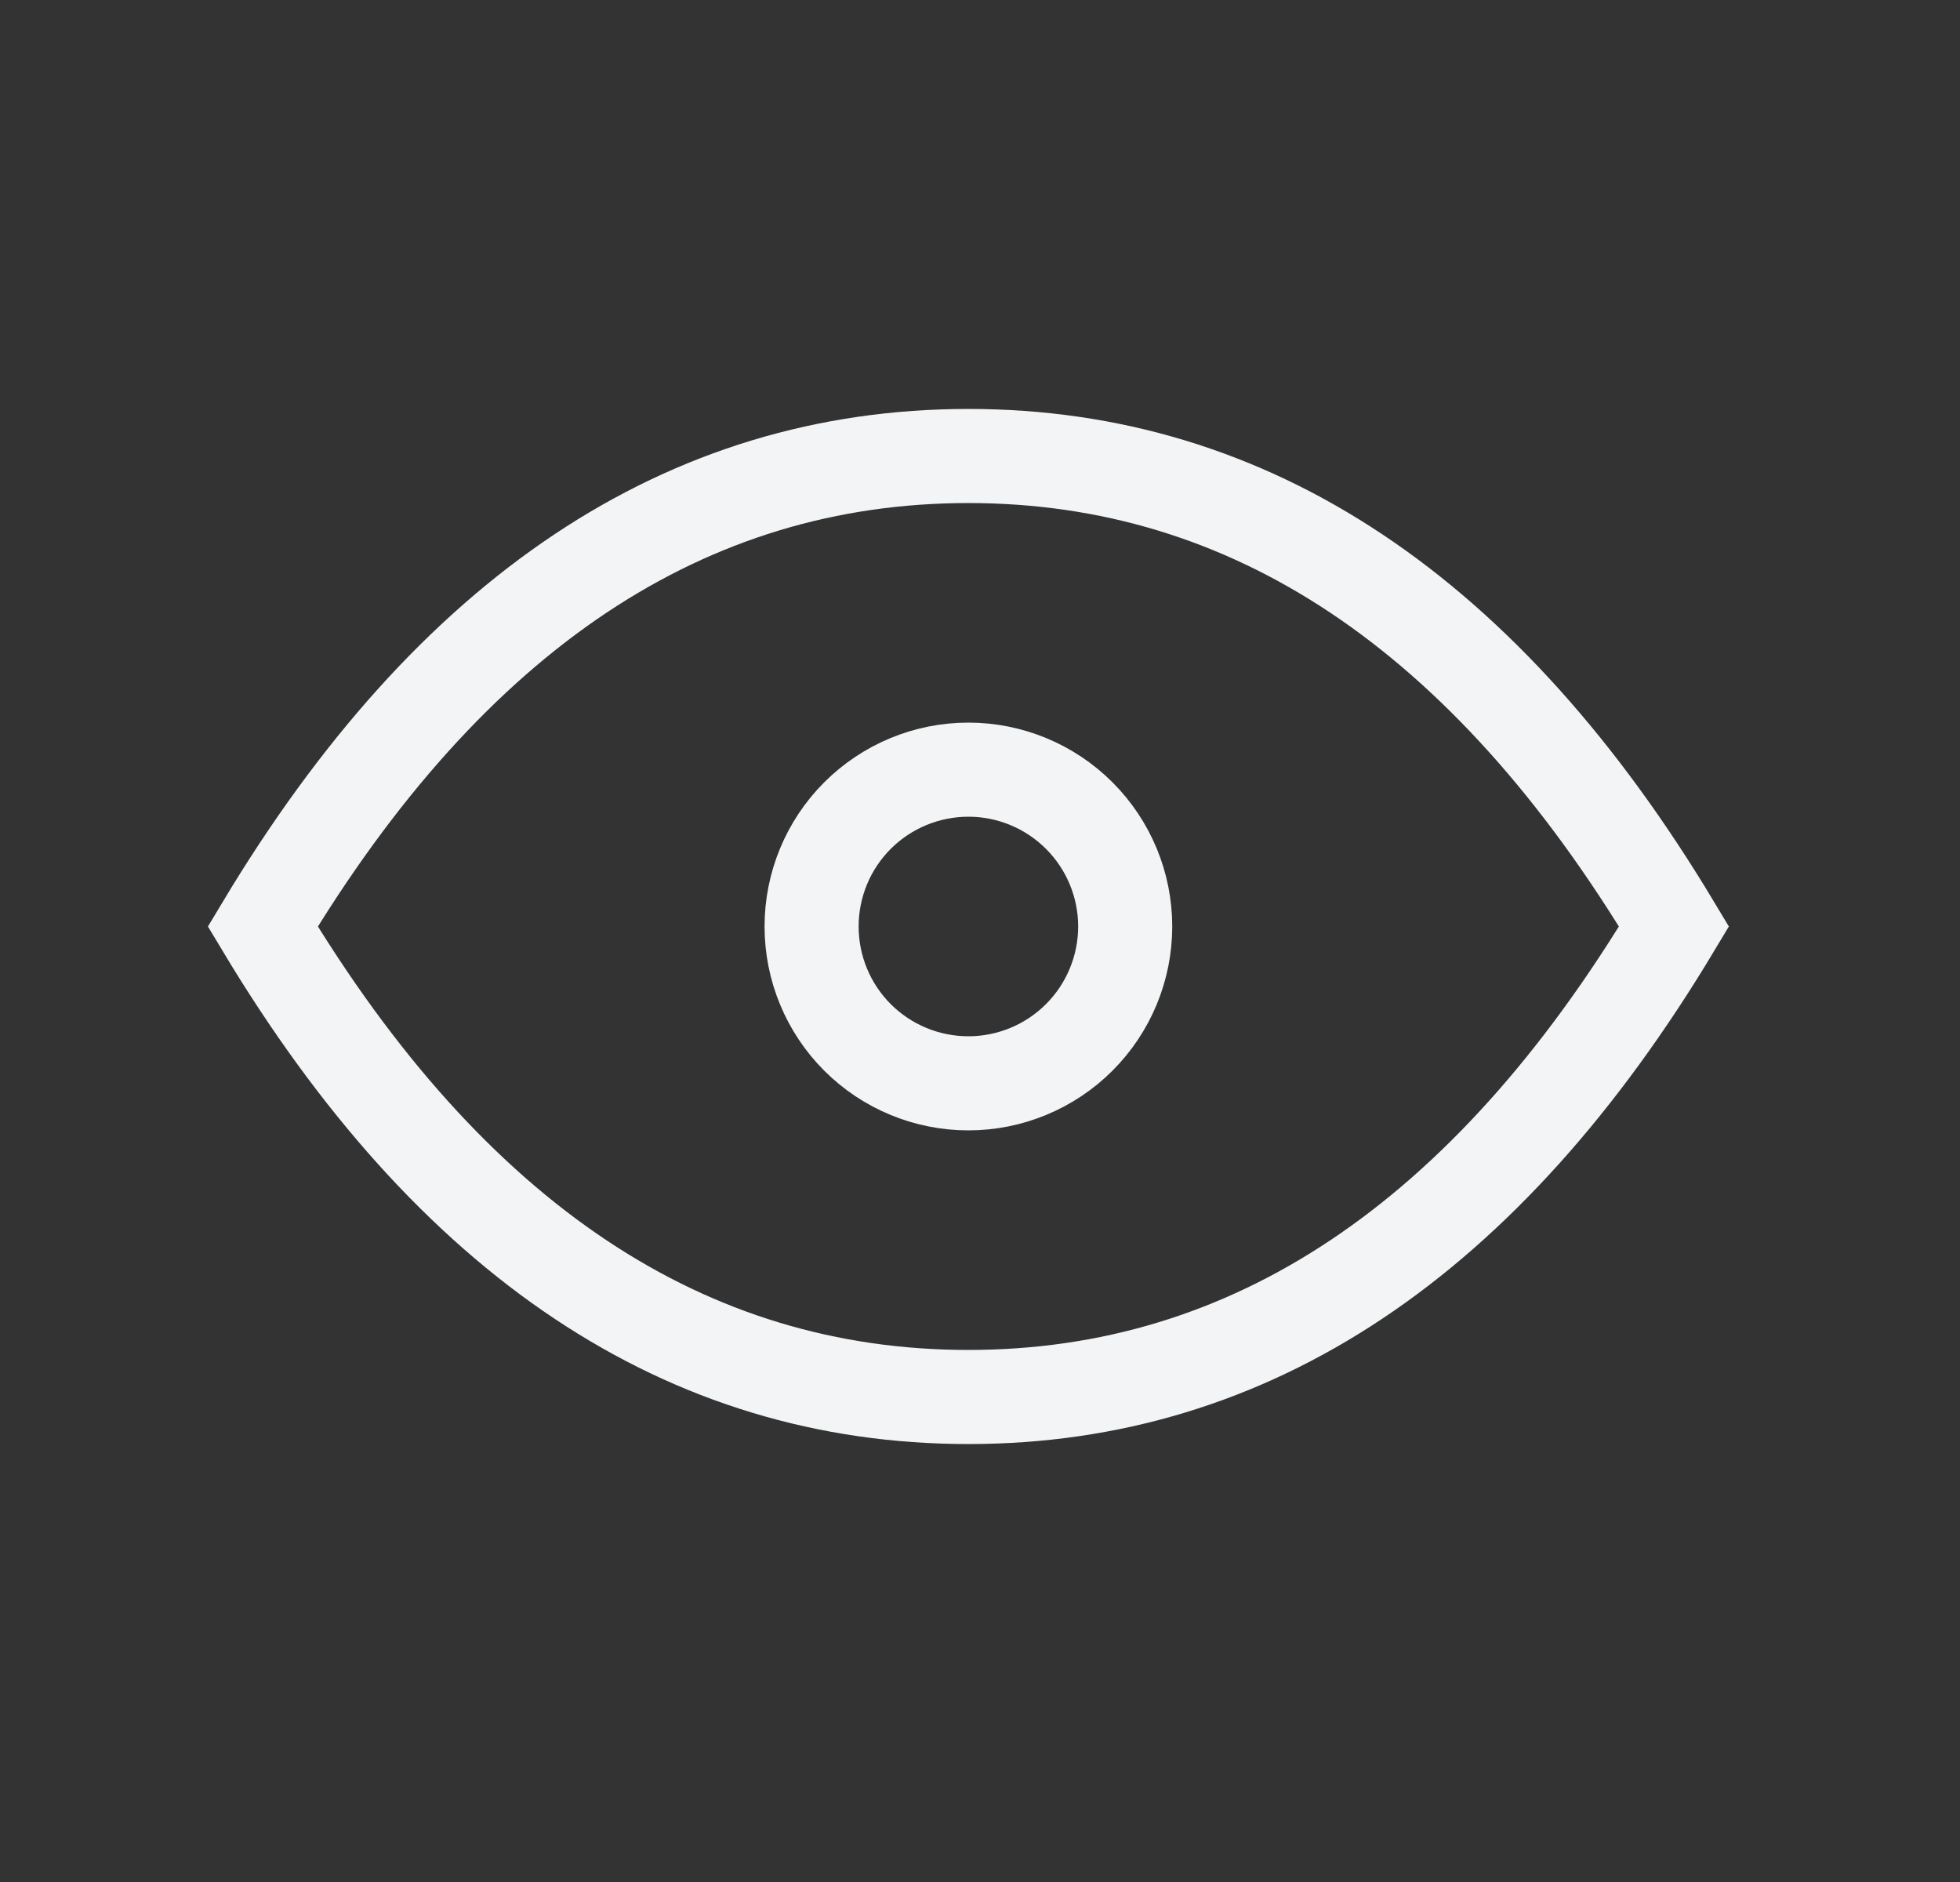
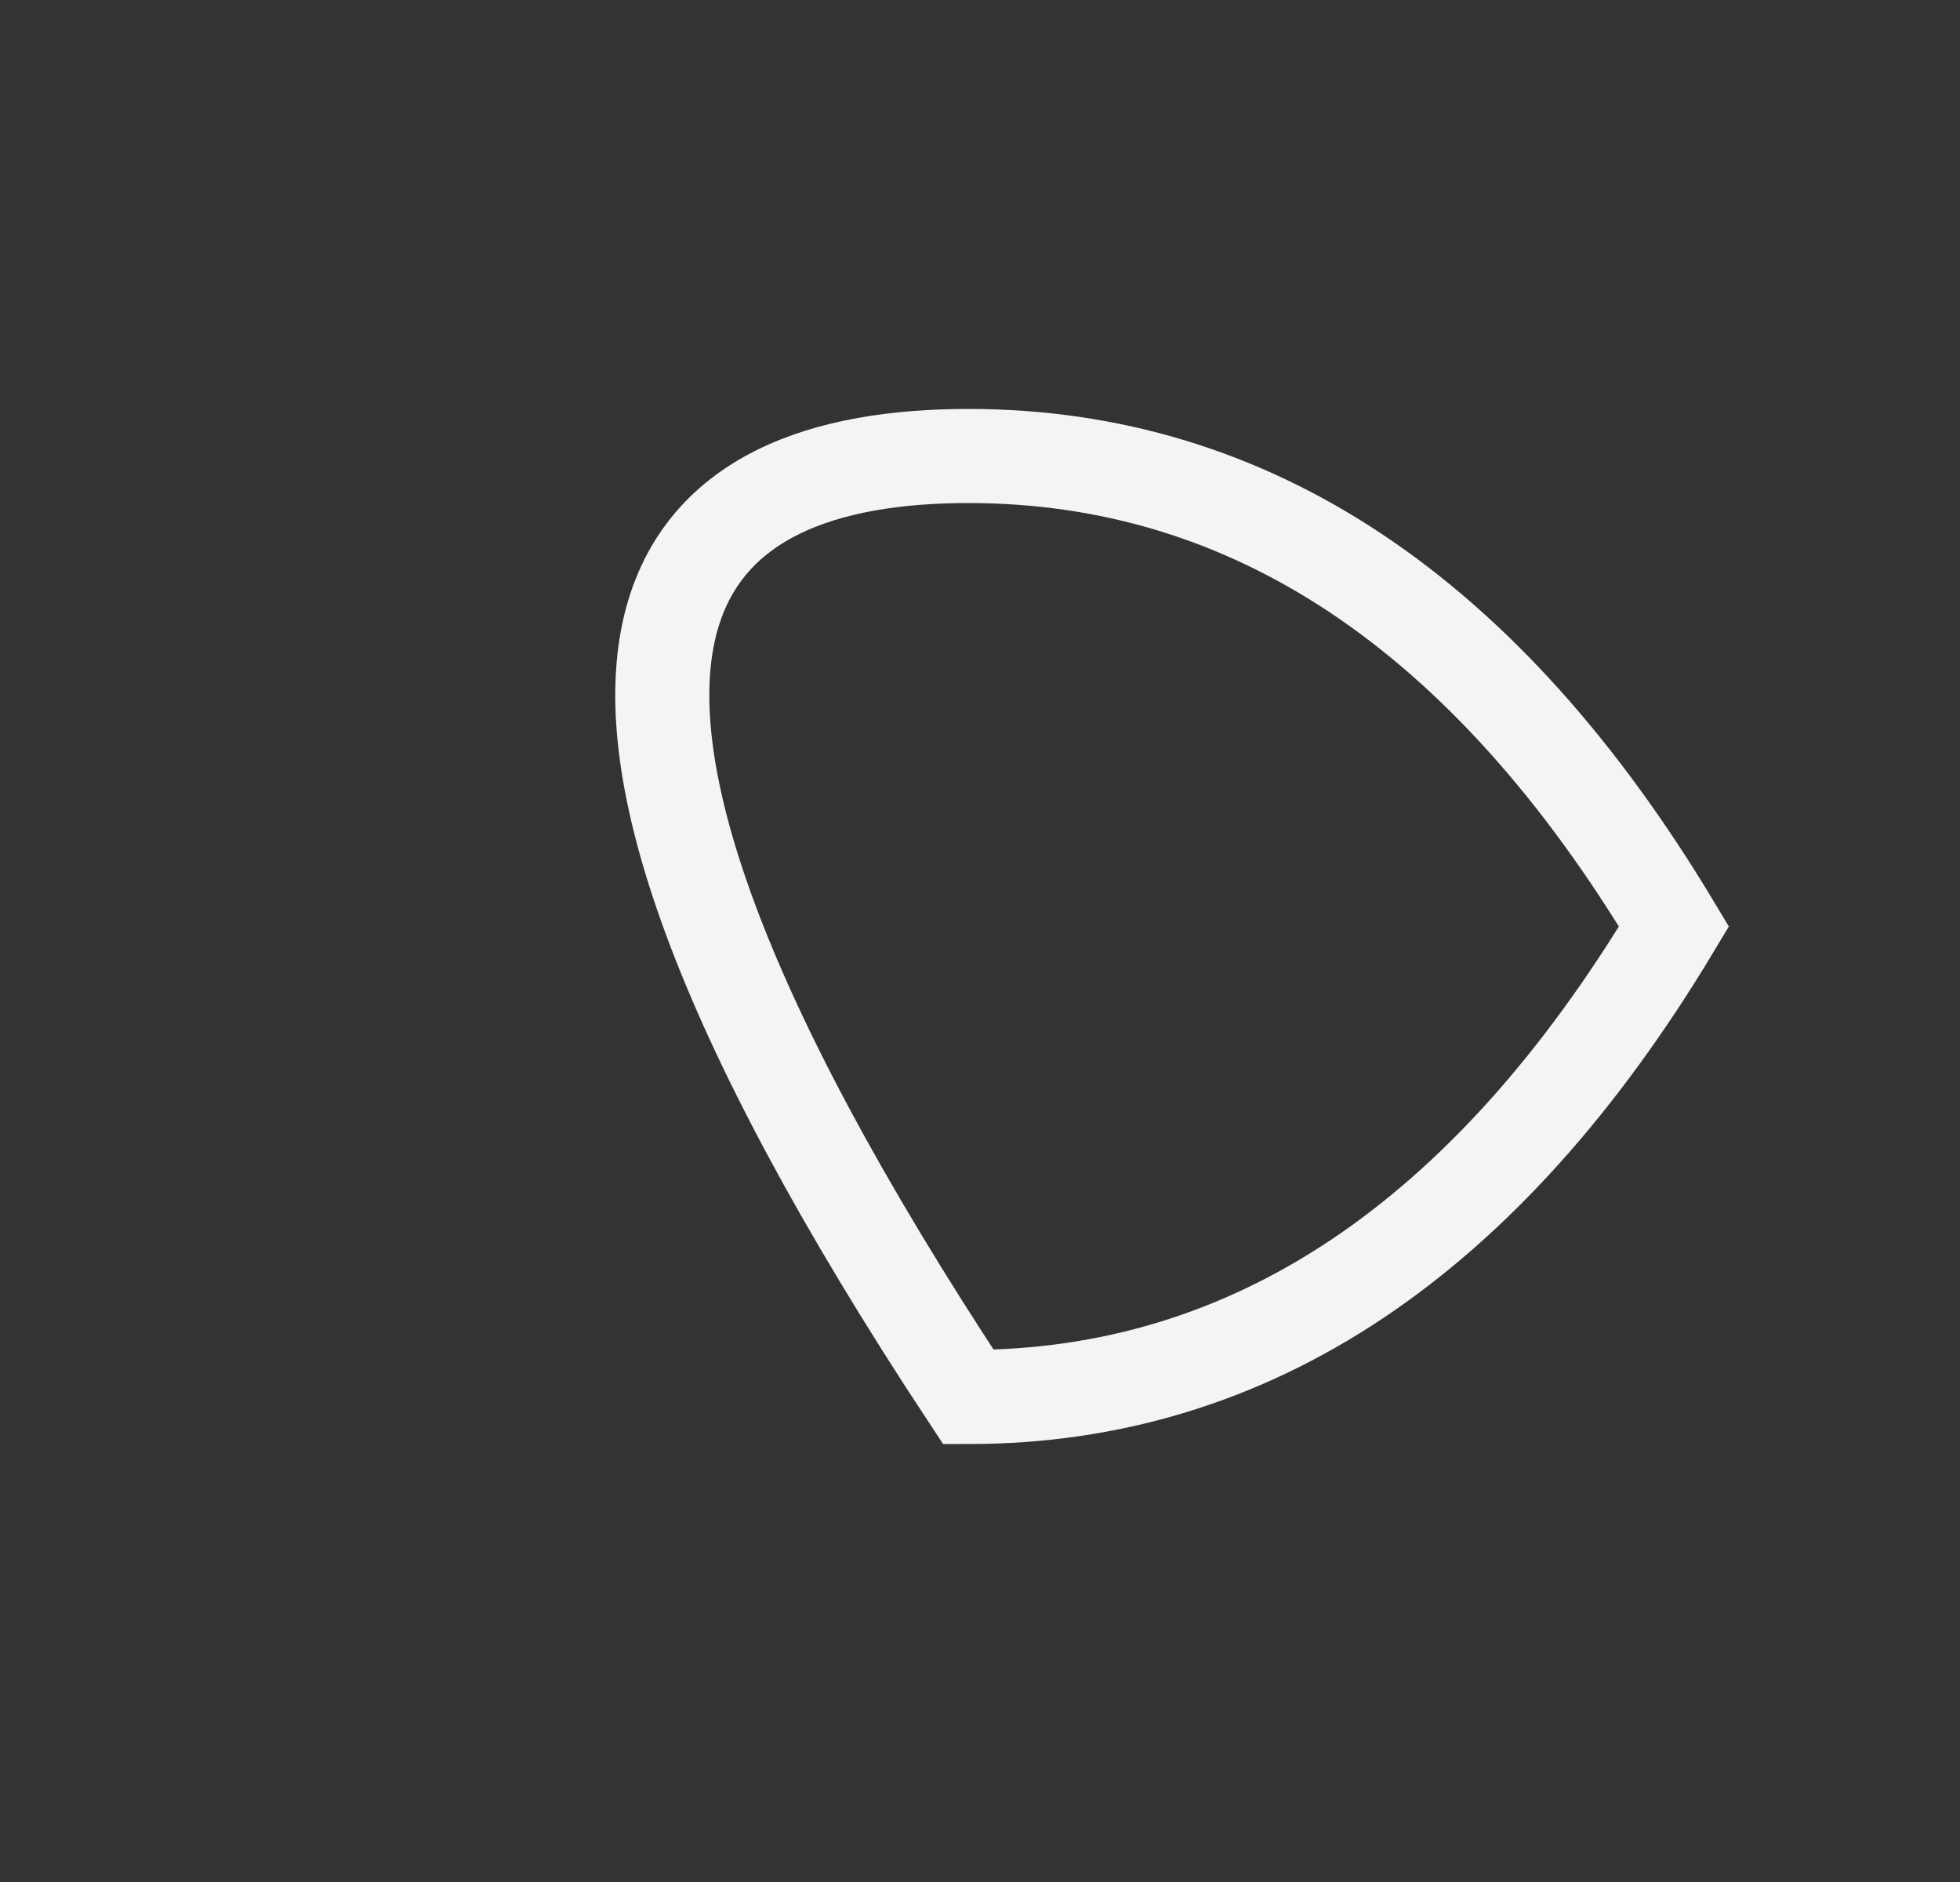
<svg xmlns="http://www.w3.org/2000/svg" fill="none" viewBox="0 0 25 24" height="24" width="25">
  <rect x="0" y="0" width="25" height="24" fill="#333333" stroke="none" />
-   <path stroke-linecap="round" stroke-width="1.2" stroke="#F2F4F5" d="M10.352 11.815C10.352 12.345 10.562 12.854 10.937 13.229C11.312 13.604 11.821 13.815 12.352 13.815C12.882 13.815 13.391 13.604 13.766 13.229C14.141 12.854 14.352 12.345 14.352 11.815C14.352 11.284 14.141 10.776 13.766 10.401C13.391 10.026 12.882 9.815 12.352 9.815C11.821 9.815 11.312 10.026 10.937 10.401C10.562 10.776 10.352 11.284 10.352 11.815Z" />
-   <path stroke-linecap="round" stroke-width="1.2" stroke="#F2F4F5" d="M21.352 11.815C18.952 15.815 15.952 17.815 12.352 17.815C8.752 17.815 5.752 15.815 3.352 11.815C5.752 7.815 8.752 5.815 12.352 5.815C15.952 5.815 18.952 7.815 21.352 11.815Z" />
+   <path stroke-linecap="round" stroke-width="1.2" stroke="#F2F4F5" d="M21.352 11.815C18.952 15.815 15.952 17.815 12.352 17.815C5.752 7.815 8.752 5.815 12.352 5.815C15.952 5.815 18.952 7.815 21.352 11.815Z" />
</svg>